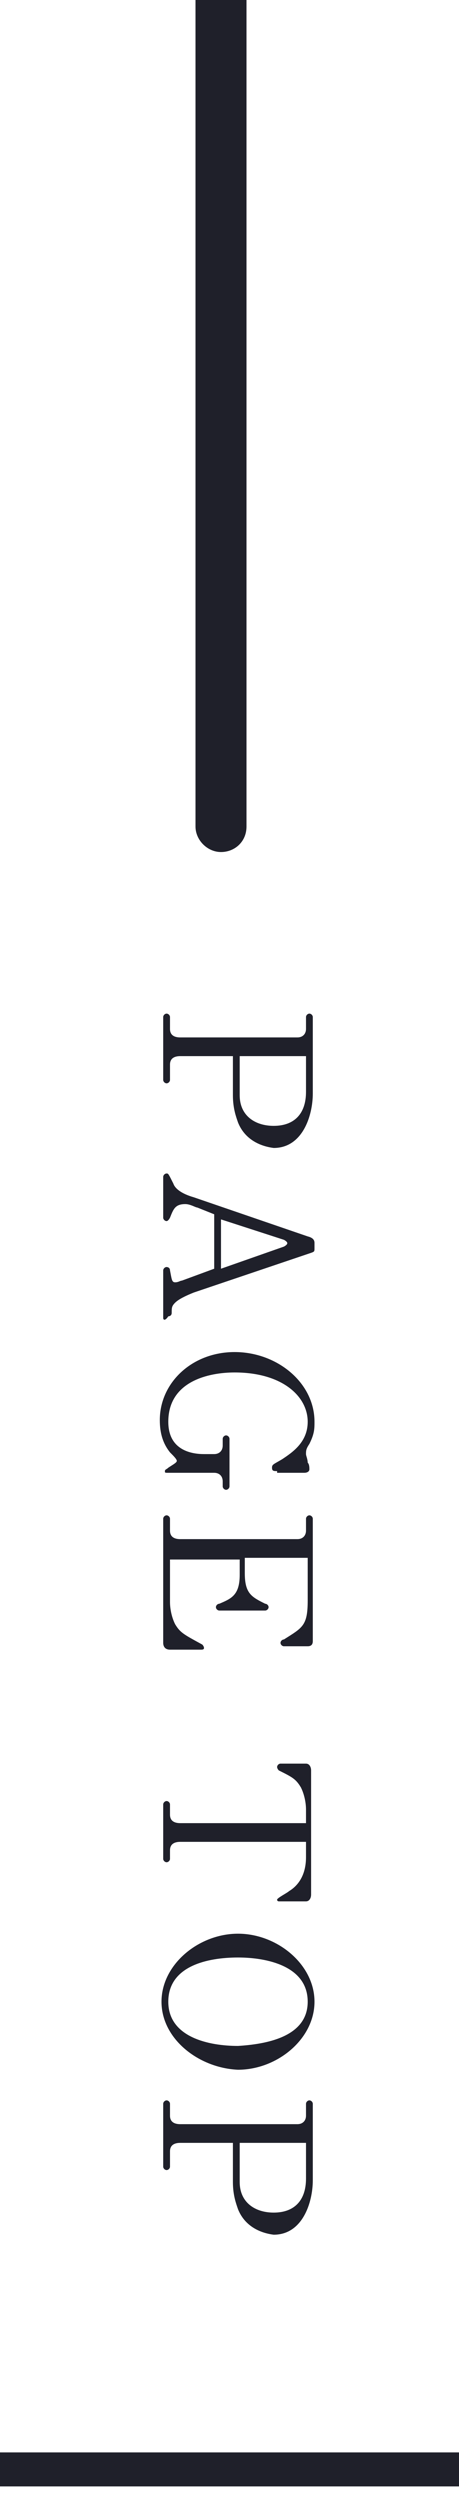
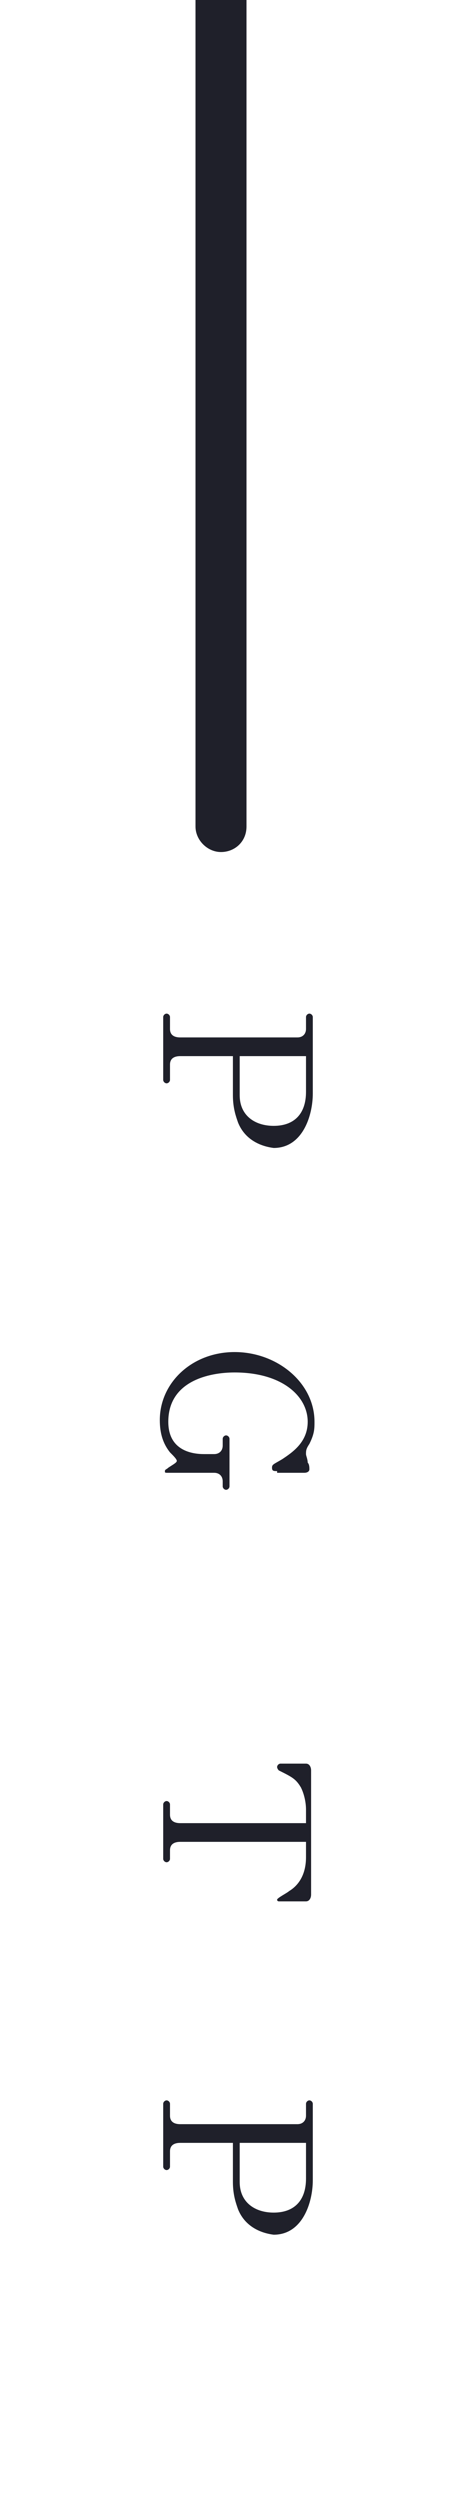
<svg xmlns="http://www.w3.org/2000/svg" version="1.1" id="レイヤー_1" x="0px" y="0px" width="27px" height="147px" viewBox="0 0 27 147" style="enable-background:new 0 0 27 147;" xml:space="preserve">
  <style type="text/css">
	.st0{fill:#1F202A;}
</style>
  <path class="st0" d="M13,50.1L13,50.1c-0.8,0-1.5-0.7-1.5-1.5V0h3v48.6C14.5,49.5,13.8,50.1,13,50.1z" />
  <g>
    <g>
      <path class="st0" d="M14,66c-0.1-0.3-0.3-0.8-0.3-1.6v-2.3h-3.1c-0.3,0-0.6,0.1-0.6,0.5v0.9c0,0.1-0.1,0.2-0.2,0.2    c-0.1,0-0.2-0.1-0.2-0.2v-3.7c0-0.1,0.1-0.2,0.2-0.2c0.1,0,0.2,0.1,0.2,0.2v0.7c0,0.4,0.3,0.5,0.6,0.5h6.9c0.3,0,0.5-0.2,0.5-0.5    v-0.7c0-0.1,0.1-0.2,0.2-0.2c0.1,0,0.2,0.1,0.2,0.2v4.5c0,1.3-0.6,3.2-2.3,3.2C15.3,67.4,14.4,67,14,66z M18,64.2v-2.1h-3.9v2.3    c0,1.2,0.9,1.8,2,1.8C17.3,66.2,18,65.5,18,64.2z" />
-       <path class="st0" d="M9.6,77.5v-2.8c0-0.1,0.1-0.2,0.2-0.2c0,0,0.2,0,0.2,0.2c0.1,0.5,0.1,0.7,0.3,0.7c0.2,0,0.3-0.1,0.4-0.1    l1.9-0.7v-3.2l-1-0.4c-0.1,0-0.4-0.2-0.7-0.2c-0.6,0-0.7,0.3-0.9,0.8c0,0-0.1,0.2-0.2,0.2c-0.1,0-0.2-0.1-0.2-0.2v-2.4    c0-0.1,0.1-0.2,0.2-0.2s0.1,0,0.4,0.6c0.1,0.3,0.5,0.6,1.2,0.8l6.7,2.3c0.4,0.1,0.4,0.3,0.4,0.4v0.3c0,0.2,0,0.2-0.3,0.3l-6.8,2.3    c-0.5,0.2-0.9,0.4-1.1,0.6c-0.2,0.2-0.2,0.3-0.2,0.6c0,0.2-0.2,0.2-0.2,0.2C9.7,77.7,9.6,77.6,9.6,77.5z M16.7,73.3    c0,0,0.2-0.1,0.2-0.2s-0.2-0.2-0.2-0.2L13,71.7v2.9L16.7,73.3z" />
      <path class="st0" d="M16.3,86.5c-0.2,0-0.3,0-0.3-0.2s0.1-0.2,0.6-0.5c0.6-0.4,1.5-1,1.5-2.2c0-1.5-1.5-2.9-4.3-2.9    c-1.5,0-3.9,0.5-3.9,2.9c0,1.7,1.4,1.9,2.1,1.9h0.6c0.3,0,0.5-0.2,0.5-0.5v-0.4c0-0.1,0.1-0.2,0.2-0.2c0.1,0,0.2,0.1,0.2,0.2v2.8    c0,0.1-0.1,0.2-0.2,0.2c-0.1,0-0.2-0.1-0.2-0.2v-0.3c0-0.3-0.2-0.5-0.5-0.5H9.9c-0.2,0-0.2,0-0.2-0.1c0-0.1,0.1-0.1,0.2-0.2    c0.3-0.2,0.5-0.3,0.5-0.4c0-0.1-0.2-0.3-0.4-0.5c-0.4-0.5-0.6-1.1-0.6-1.9c0-2.2,1.9-4,4.4-4c2.5,0,4.7,1.8,4.7,4.1    c0,0.4,0,0.7-0.3,1.3C18,85.2,18,85.3,18,85.5c0,0.1,0.1,0.3,0.1,0.5c0.1,0.1,0.1,0.3,0.1,0.4c0,0.1-0.1,0.2-0.3,0.2H16.3z" />
-       <path class="st0" d="M9.6,96.6v-7.3c0-0.1,0.1-0.2,0.2-0.2c0.1,0,0.2,0.1,0.2,0.2V90c0,0.4,0.3,0.5,0.6,0.5h6.9    c0.3,0,0.5-0.2,0.5-0.5v-0.7c0-0.1,0.1-0.2,0.2-0.2c0.1,0,0.2,0.1,0.2,0.2v7.2c0,0.2-0.1,0.3-0.3,0.3h-1.4c-0.1,0-0.2-0.1-0.2-0.2    c0-0.1,0.1-0.2,0.2-0.2c1.1-0.7,1.4-0.8,1.4-2.3v-2.5h-3.7v0.9c0,1.2,0.4,1.4,1.2,1.8c0.1,0,0.2,0.1,0.2,0.2    c0,0.1-0.1,0.2-0.2,0.2h-2.7c-0.1,0-0.2-0.1-0.2-0.2s0.1-0.2,0.2-0.2c0.7-0.3,1.2-0.5,1.2-1.7v-0.9H10v2.5c0,0.4,0.1,0.9,0.3,1.3    c0.3,0.5,0.5,0.6,1.6,1.2c0,0,0.1,0.1,0.1,0.2c0,0.1-0.1,0.1-0.2,0.1H10C9.7,97,9.6,96.8,9.6,96.6z" />
      <path class="st0" d="M16.3,111.7C16.3,111.6,16.3,111.6,16.3,111.7c0-0.1,0.6-0.4,0.7-0.5c0.5-0.3,1-0.9,1-2v-0.9h-7.4    c-0.3,0-0.6,0.1-0.6,0.5v0.5c0,0.1-0.1,0.2-0.2,0.2s-0.2-0.1-0.2-0.2v-3.2c0-0.1,0.1-0.2,0.2-0.2s0.2,0.1,0.2,0.2v0.6    c0,0.4,0.3,0.5,0.6,0.5H18v-0.8c0-0.4-0.1-0.9-0.3-1.3c-0.3-0.5-0.5-0.6-1.3-1c0,0-0.1-0.1-0.1-0.2c0-0.1,0.1-0.2,0.2-0.2H18    c0.2,0,0.3,0.2,0.3,0.4v7.3c0,0.2-0.1,0.4-0.3,0.4h-1.6C16.4,111.8,16.3,111.8,16.3,111.7z" />
-       <path class="st0" d="M9.5,117.7c0-2.2,2.2-4,4.5-4s4.5,1.8,4.5,4c0,2.2-2.2,4-4.5,4C11.7,121.6,9.5,119.9,9.5,117.7z M18.1,117.7    c0-2.1-2.4-2.6-4.1-2.6c-1.8,0-4.1,0.5-4.1,2.6c0,2.1,2.4,2.6,4.1,2.6C15.6,120.2,18.1,119.8,18.1,117.7z" />
      <path class="st0" d="M14,129.9c-0.1-0.3-0.3-0.8-0.3-1.6V126h-3.1c-0.3,0-0.6,0.1-0.6,0.5v0.9c0,0.1-0.1,0.2-0.2,0.2    c-0.1,0-0.2-0.1-0.2-0.2v-3.7c0-0.1,0.1-0.2,0.2-0.2c0.1,0,0.2,0.1,0.2,0.2v0.7c0,0.4,0.3,0.5,0.6,0.5h6.9c0.3,0,0.5-0.2,0.5-0.5    v-0.7c0-0.1,0.1-0.2,0.2-0.2c0.1,0,0.2,0.1,0.2,0.2v4.5c0,1.3-0.6,3.2-2.3,3.2C15.3,131.3,14.4,130.9,14,129.9z M18,128.1V126    h-3.9v2.3c0,1.2,0.9,1.8,2,1.8C17.3,130.1,18,129.4,18,128.1z" />
    </g>
  </g>
-   <rect y="144.2" class="st0" width="27" height="2" />
</svg>